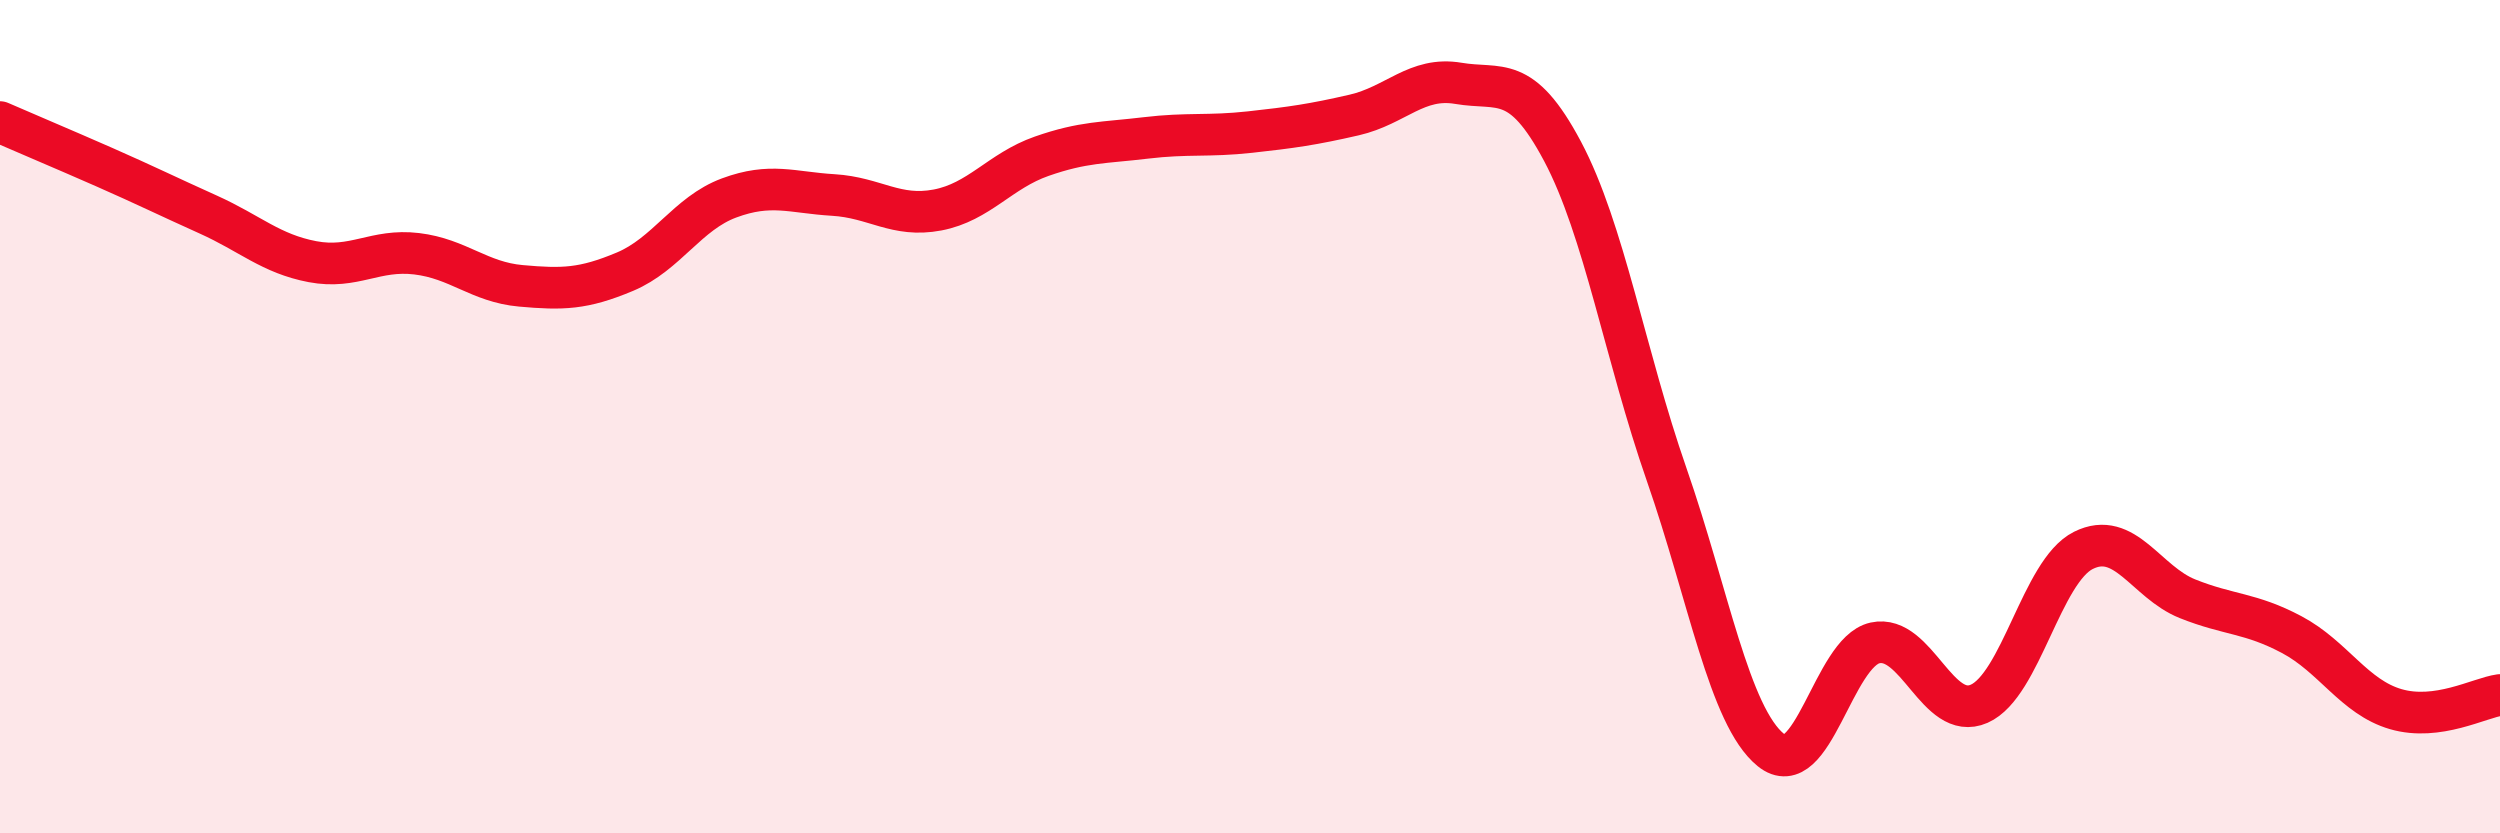
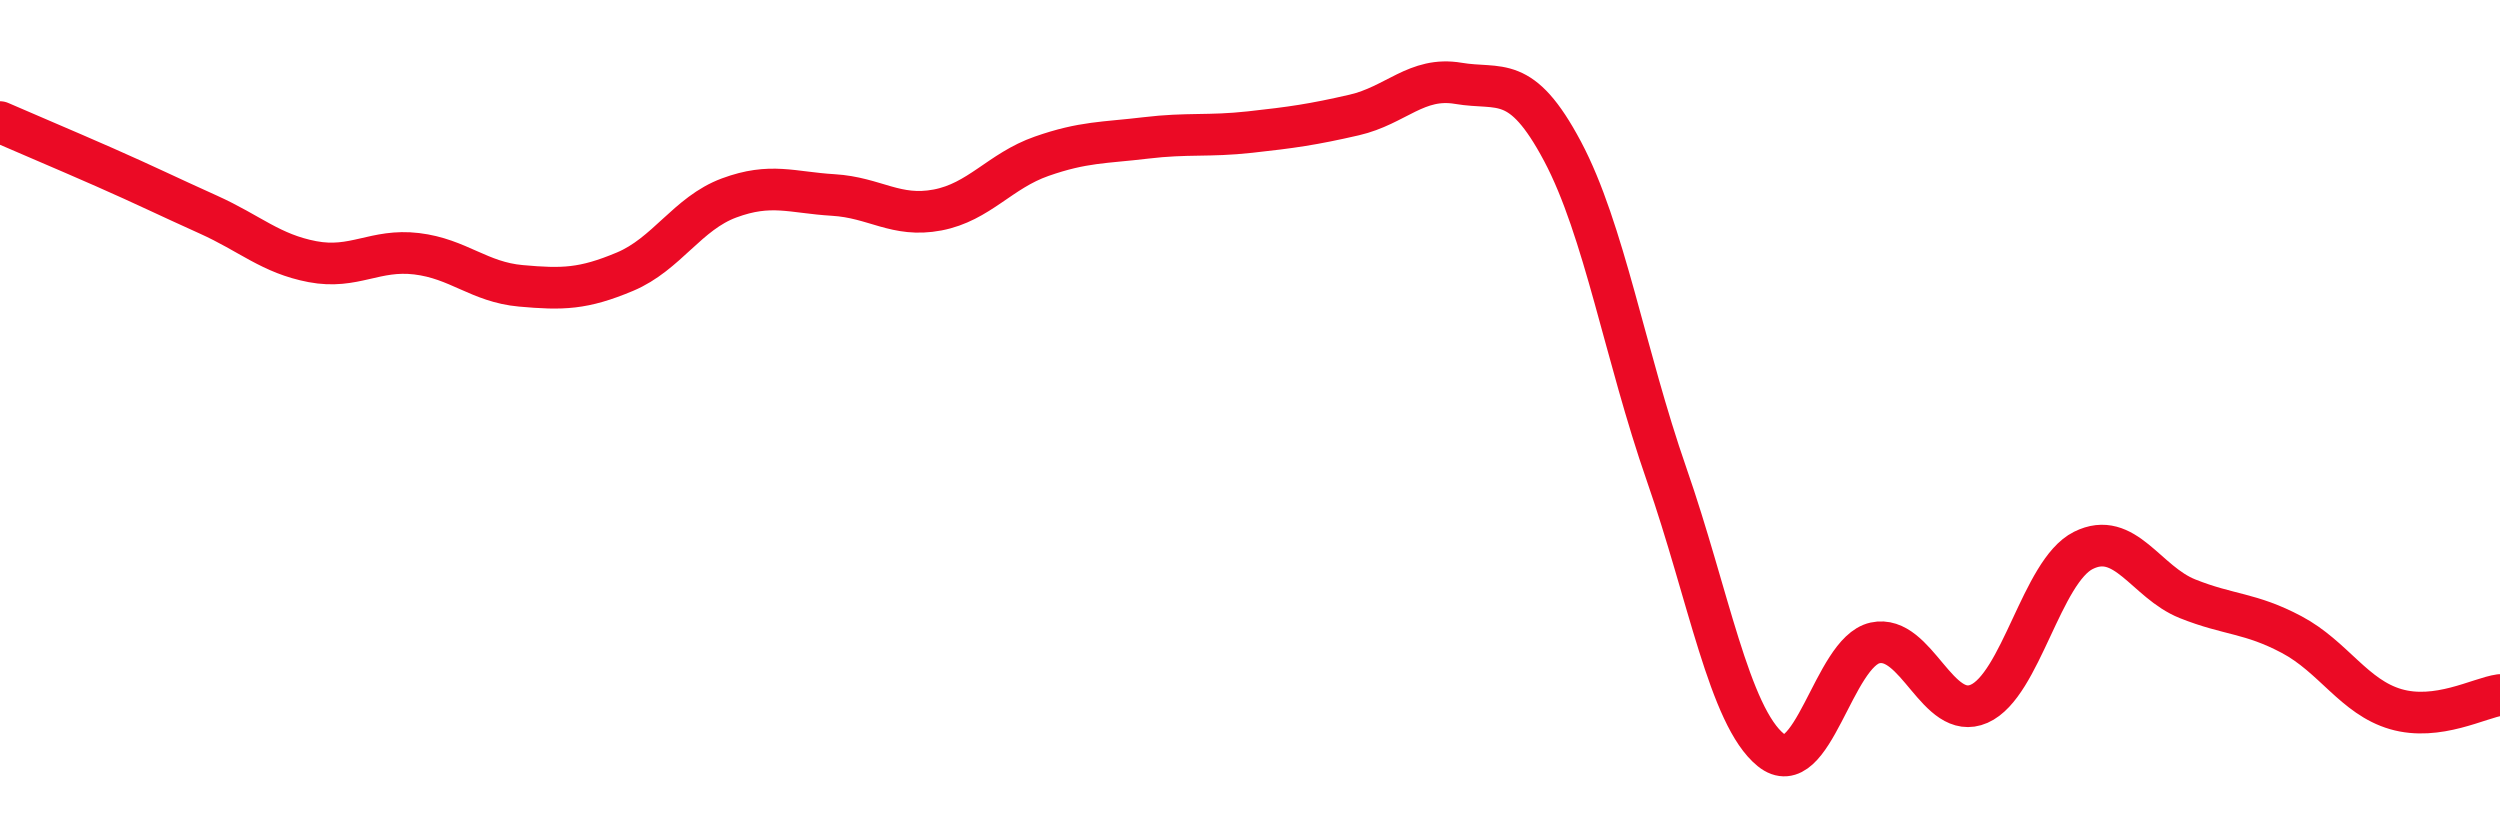
<svg xmlns="http://www.w3.org/2000/svg" width="60" height="20" viewBox="0 0 60 20">
-   <path d="M 0,2.93 C 0.5,3.15 1.5,3.57 2.5,4.01 C 3.5,4.45 4,4.7 5,5.15 C 6,5.6 6.5,6.09 7.5,6.28 C 8.5,6.47 9,5.97 10,6.09 C 11,6.21 11.5,6.77 12.5,6.86 C 13.5,6.95 14,6.94 15,6.52 C 16,6.1 16.5,5.12 17.5,4.75 C 18.5,4.38 19,4.62 20,4.68 C 21,4.74 21.5,5.23 22.5,5.04 C 23.5,4.85 24,4.1 25,3.75 C 26,3.4 26.5,3.43 27.5,3.31 C 28.5,3.19 29,3.28 30,3.17 C 31,3.06 31.5,2.99 32.5,2.76 C 33.5,2.53 34,1.83 35,2 C 36,2.17 36.5,1.75 37.5,3.63 C 38.5,5.51 39,8.52 40,11.39 C 41,14.26 41.5,17.19 42.5,18 C 43.5,18.81 44,15.65 45,15.43 C 46,15.21 46.5,17.33 47.5,16.89 C 48.5,16.45 49,13.71 50,13.21 C 51,12.71 51.5,13.97 52.5,14.37 C 53.5,14.77 54,14.7 55,15.23 C 56,15.76 56.5,16.73 57.5,17.02 C 58.5,17.31 59.5,16.75 60,16.68L60 20L0 20Z" fill="#EB0A25" opacity="0.1" stroke-linecap="round" stroke-linejoin="round" />
  <path d="M 0,2.93 C 0.5,3.15 1.5,3.57 2.5,4.01 C 3.5,4.45 4,4.7 5,5.15 C 6,5.6 6.5,6.09 7.5,6.28 C 8.5,6.47 9,5.97 10,6.09 C 11,6.21 11.5,6.77 12.5,6.86 C 13.5,6.95 14,6.94 15,6.52 C 16,6.1 16.5,5.12 17.5,4.75 C 18.5,4.38 19,4.62 20,4.68 C 21,4.74 21.5,5.23 22.5,5.04 C 23.5,4.85 24,4.1 25,3.75 C 26,3.4 26.5,3.43 27.5,3.31 C 28.5,3.19 29,3.28 30,3.17 C 31,3.06 31.5,2.99 32.5,2.76 C 33.5,2.53 34,1.83 35,2 C 36,2.17 36.5,1.75 37.5,3.63 C 38.5,5.51 39,8.52 40,11.39 C 41,14.26 41.5,17.19 42.5,18 C 43.5,18.81 44,15.65 45,15.43 C 46,15.21 46.5,17.33 47.5,16.89 C 48.5,16.45 49,13.71 50,13.21 C 51,12.71 51.5,13.97 52.5,14.37 C 53.5,14.77 54,14.7 55,15.23 C 56,15.76 56.5,16.73 57.5,17.02 C 58.5,17.31 59.5,16.75 60,16.68" stroke="#EB0A25" stroke-width="1" fill="none" stroke-linecap="round" stroke-linejoin="round" />
</svg>